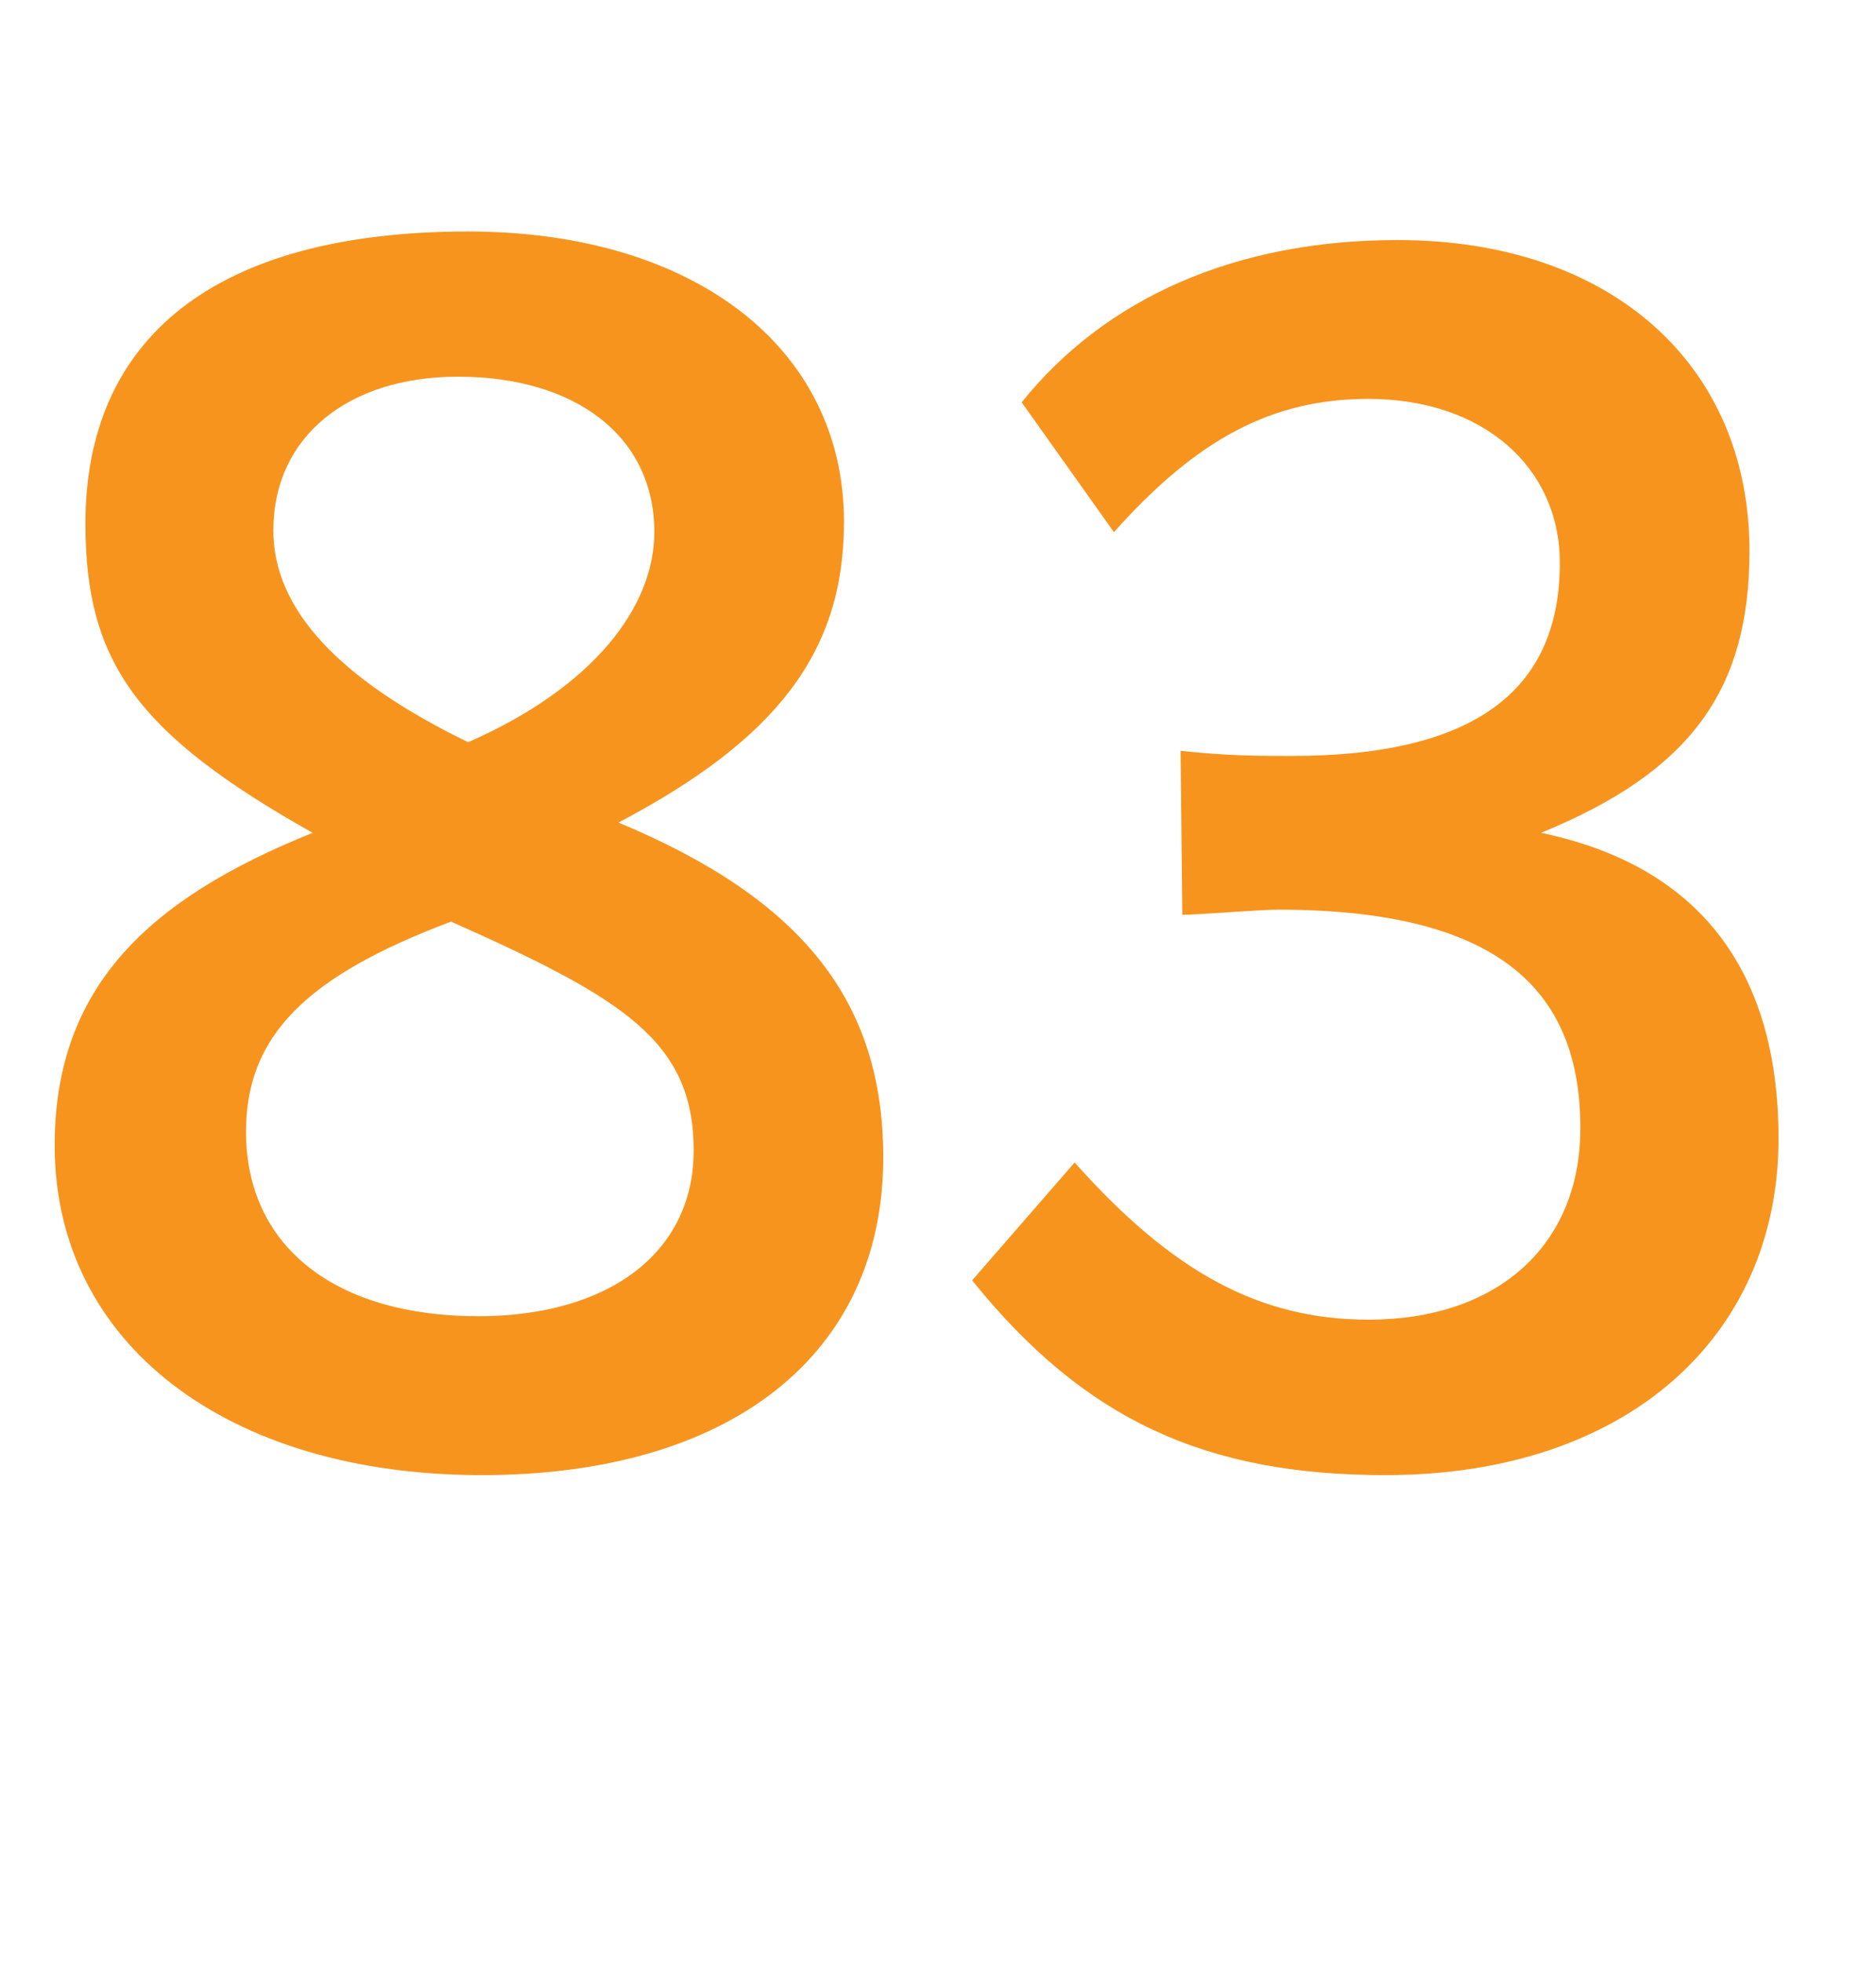
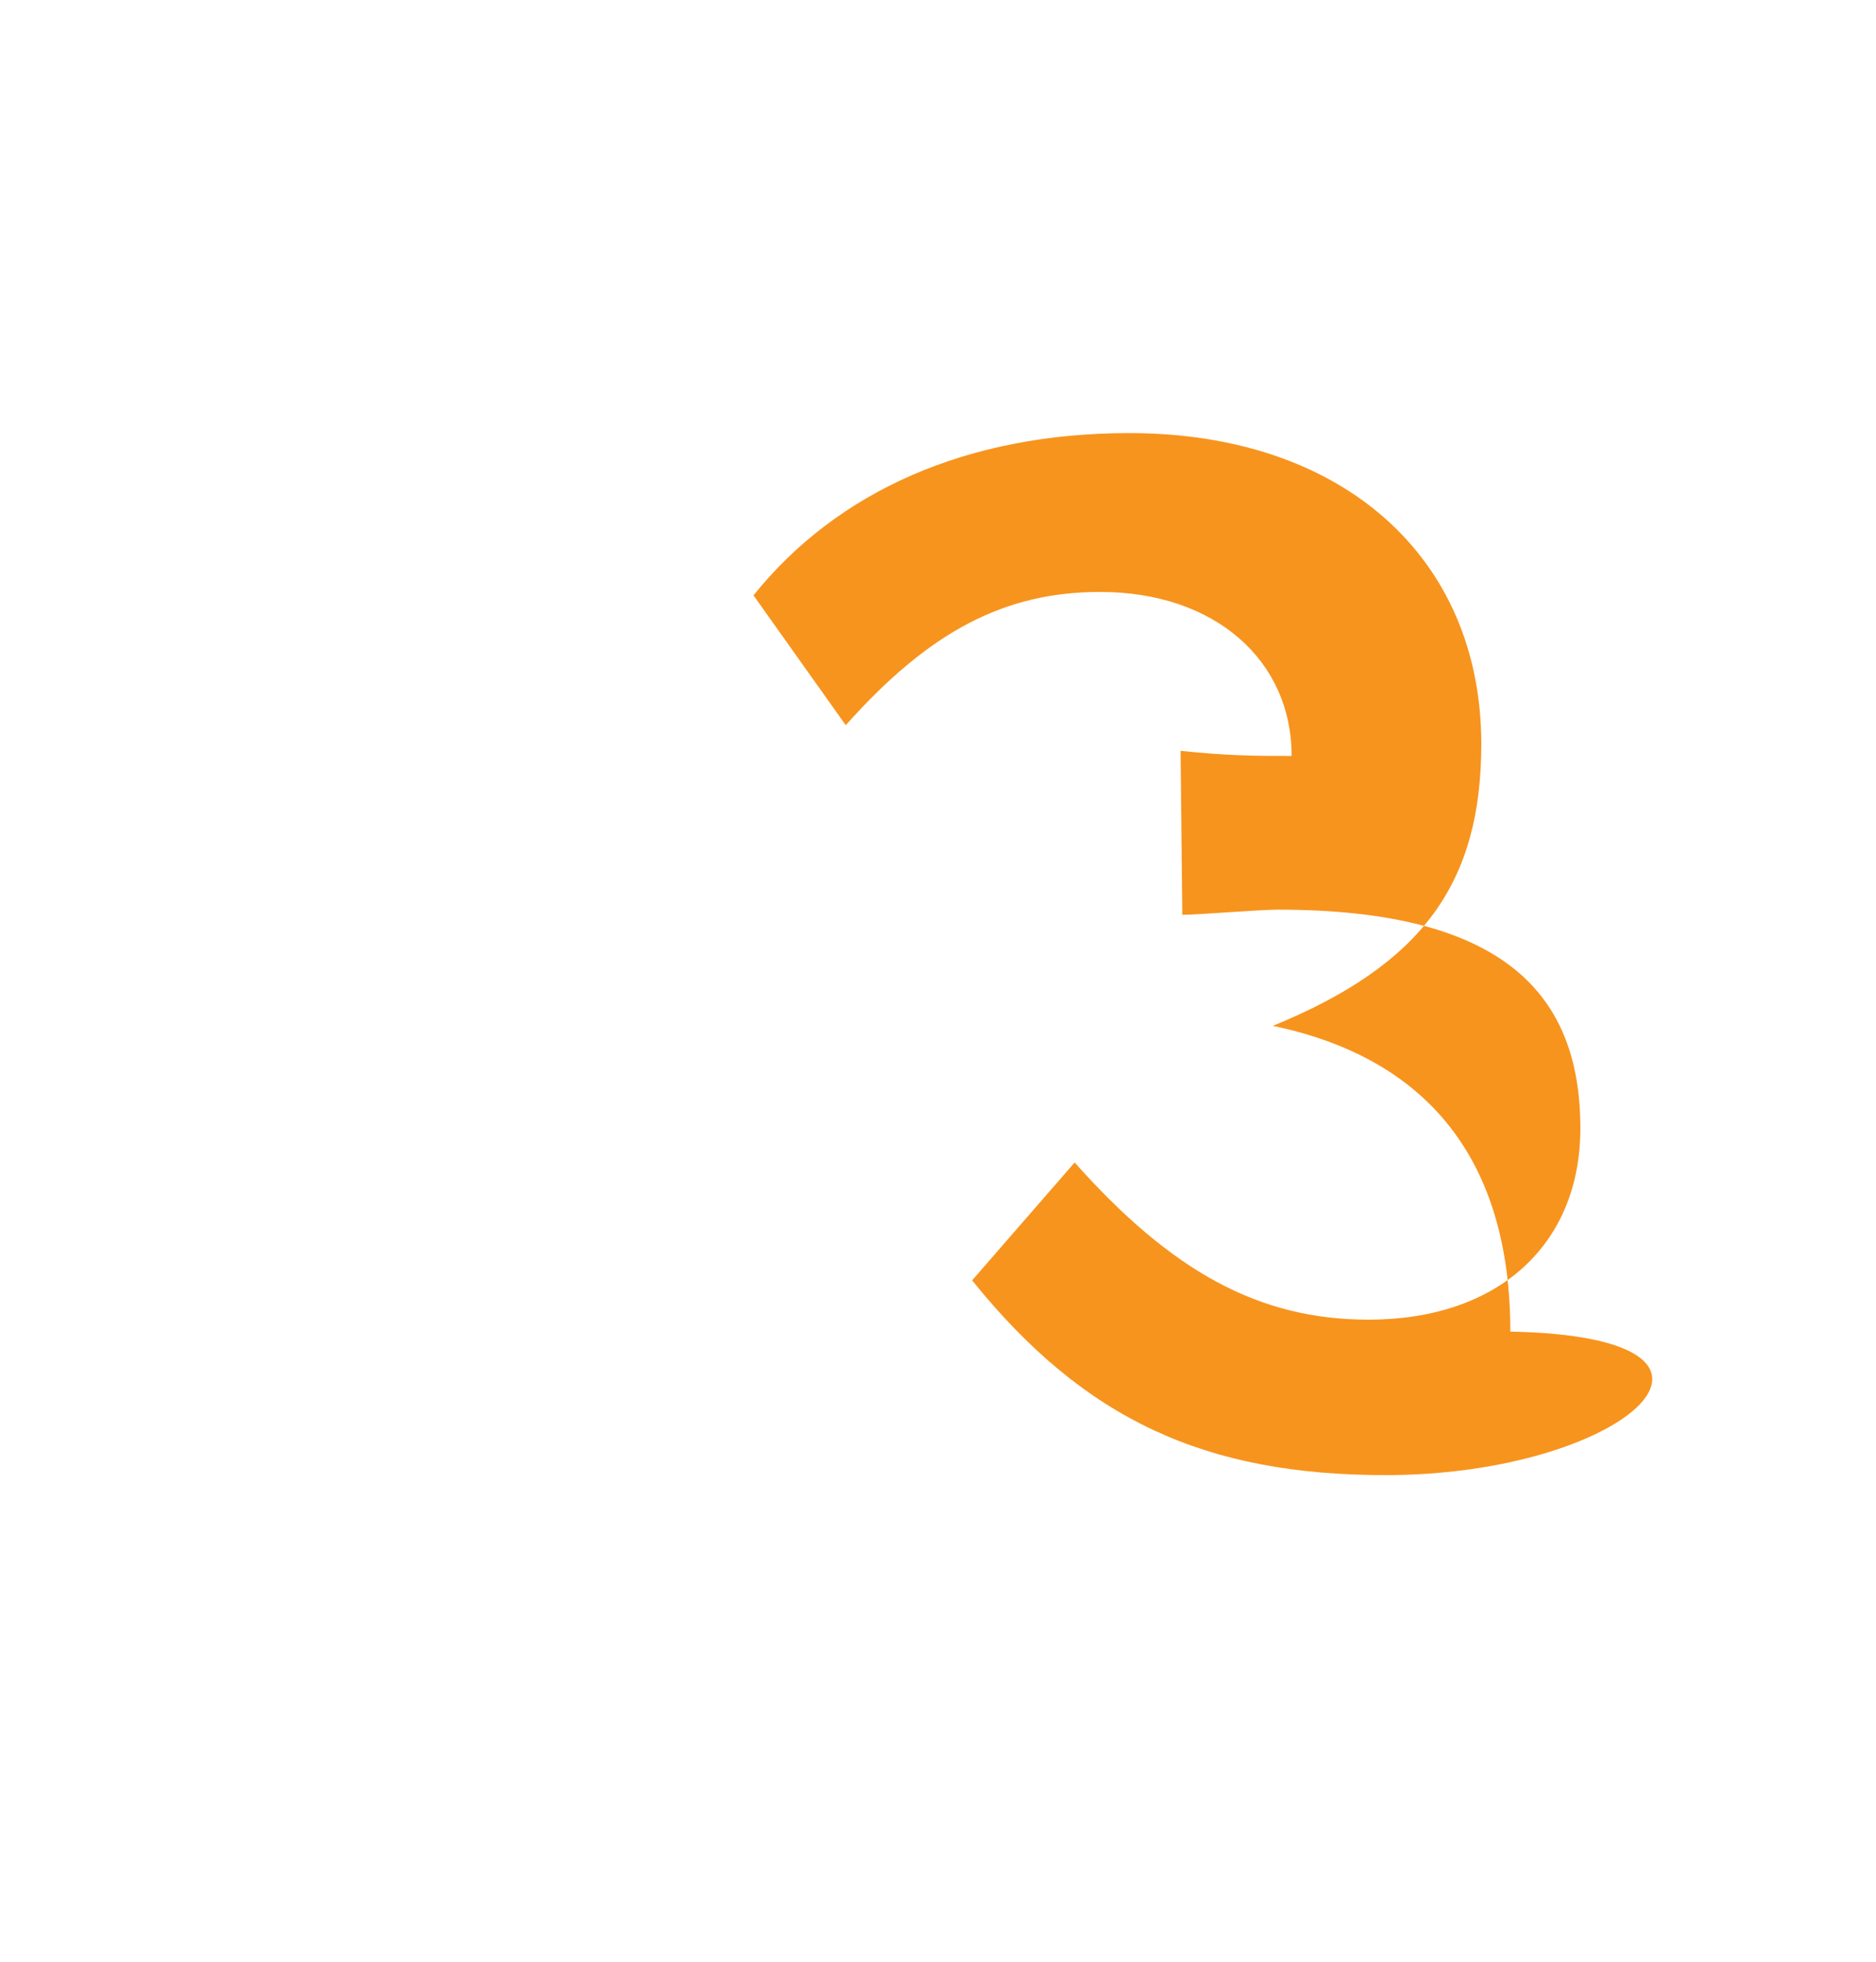
<svg xmlns="http://www.w3.org/2000/svg" version="1.1" id="Layer_1" x="0px" y="0px" width="65.879px" height="68.908px" viewBox="0 0 65.879 68.908" enable-background="new 0 0 65.879 68.908" xml:space="preserve">
  <g>
-     <path fill="#F7941E" d="M16.918,51.809c-8.939,0-14.998-4.62-14.998-11.579c0-5.521,3.24-8.64,9.059-10.979   C4.799,25.77,3,23.25,3,18.39C3,11.91,7.5,8.131,16.439,8.131c7.92,0,13.199,4.079,13.199,10.199c0,4.56-2.34,7.62-7.92,10.56   c6.48,2.7,9.299,6.3,9.299,11.76C31.018,47.609,25.619,51.809,16.918,51.809z M15.84,32.369c-5.102,1.92-7.201,4.021-7.201,7.38   c0,4.021,3.121,6.479,8.16,6.479c4.561,0,7.561-2.22,7.561-5.819C24.359,36.569,21.898,35.069,15.84,32.369z M16.078,13.23   c-3.84,0-6.479,2.1-6.479,5.399c0,2.76,2.279,5.22,6.84,7.439c4.379-1.92,6.539-4.739,6.539-7.379   C22.979,15.33,20.219,13.23,16.078,13.23z" />
-     <path fill="#F7941E" d="M48.658,51.809c-6.299,0-10.559-1.92-14.52-6.84l3.6-4.14c3.42,3.84,6.48,5.52,10.32,5.52   c4.561,0,7.439-2.64,7.439-6.72c0-4.68-2.641-7.68-10.619-7.68c-0.66,0-2.82,0.181-3.359,0.181l-0.061-5.76   c1.68,0.18,2.699,0.18,3.9,0.18c6.719,0,9.418-2.52,9.418-6.78c0-3.359-2.699-5.76-6.719-5.76c-3.359,0-6,1.381-8.939,4.681   l-3.24-4.561c2.939-3.659,7.5-5.699,13.199-5.699c7.5,0,12.359,4.38,12.359,10.919c0,4.86-2.039,7.74-7.32,9.9   c5.461,1.14,8.34,4.739,8.34,10.739C62.457,46.949,57.117,51.809,48.658,51.809z" />
+     <path fill="#F7941E" d="M48.658,51.809c-6.299,0-10.559-1.92-14.52-6.84l3.6-4.14c3.42,3.84,6.48,5.52,10.32,5.52   c4.561,0,7.439-2.64,7.439-6.72c0-4.68-2.641-7.68-10.619-7.68c-0.66,0-2.82,0.181-3.359,0.181l-0.061-5.76   c1.68,0.18,2.699,0.18,3.9,0.18c0-3.359-2.699-5.76-6.719-5.76c-3.359,0-6,1.381-8.939,4.681   l-3.24-4.561c2.939-3.659,7.5-5.699,13.199-5.699c7.5,0,12.359,4.38,12.359,10.919c0,4.86-2.039,7.74-7.32,9.9   c5.461,1.14,8.34,4.739,8.34,10.739C62.457,46.949,57.117,51.809,48.658,51.809z" />
  </g>
</svg>